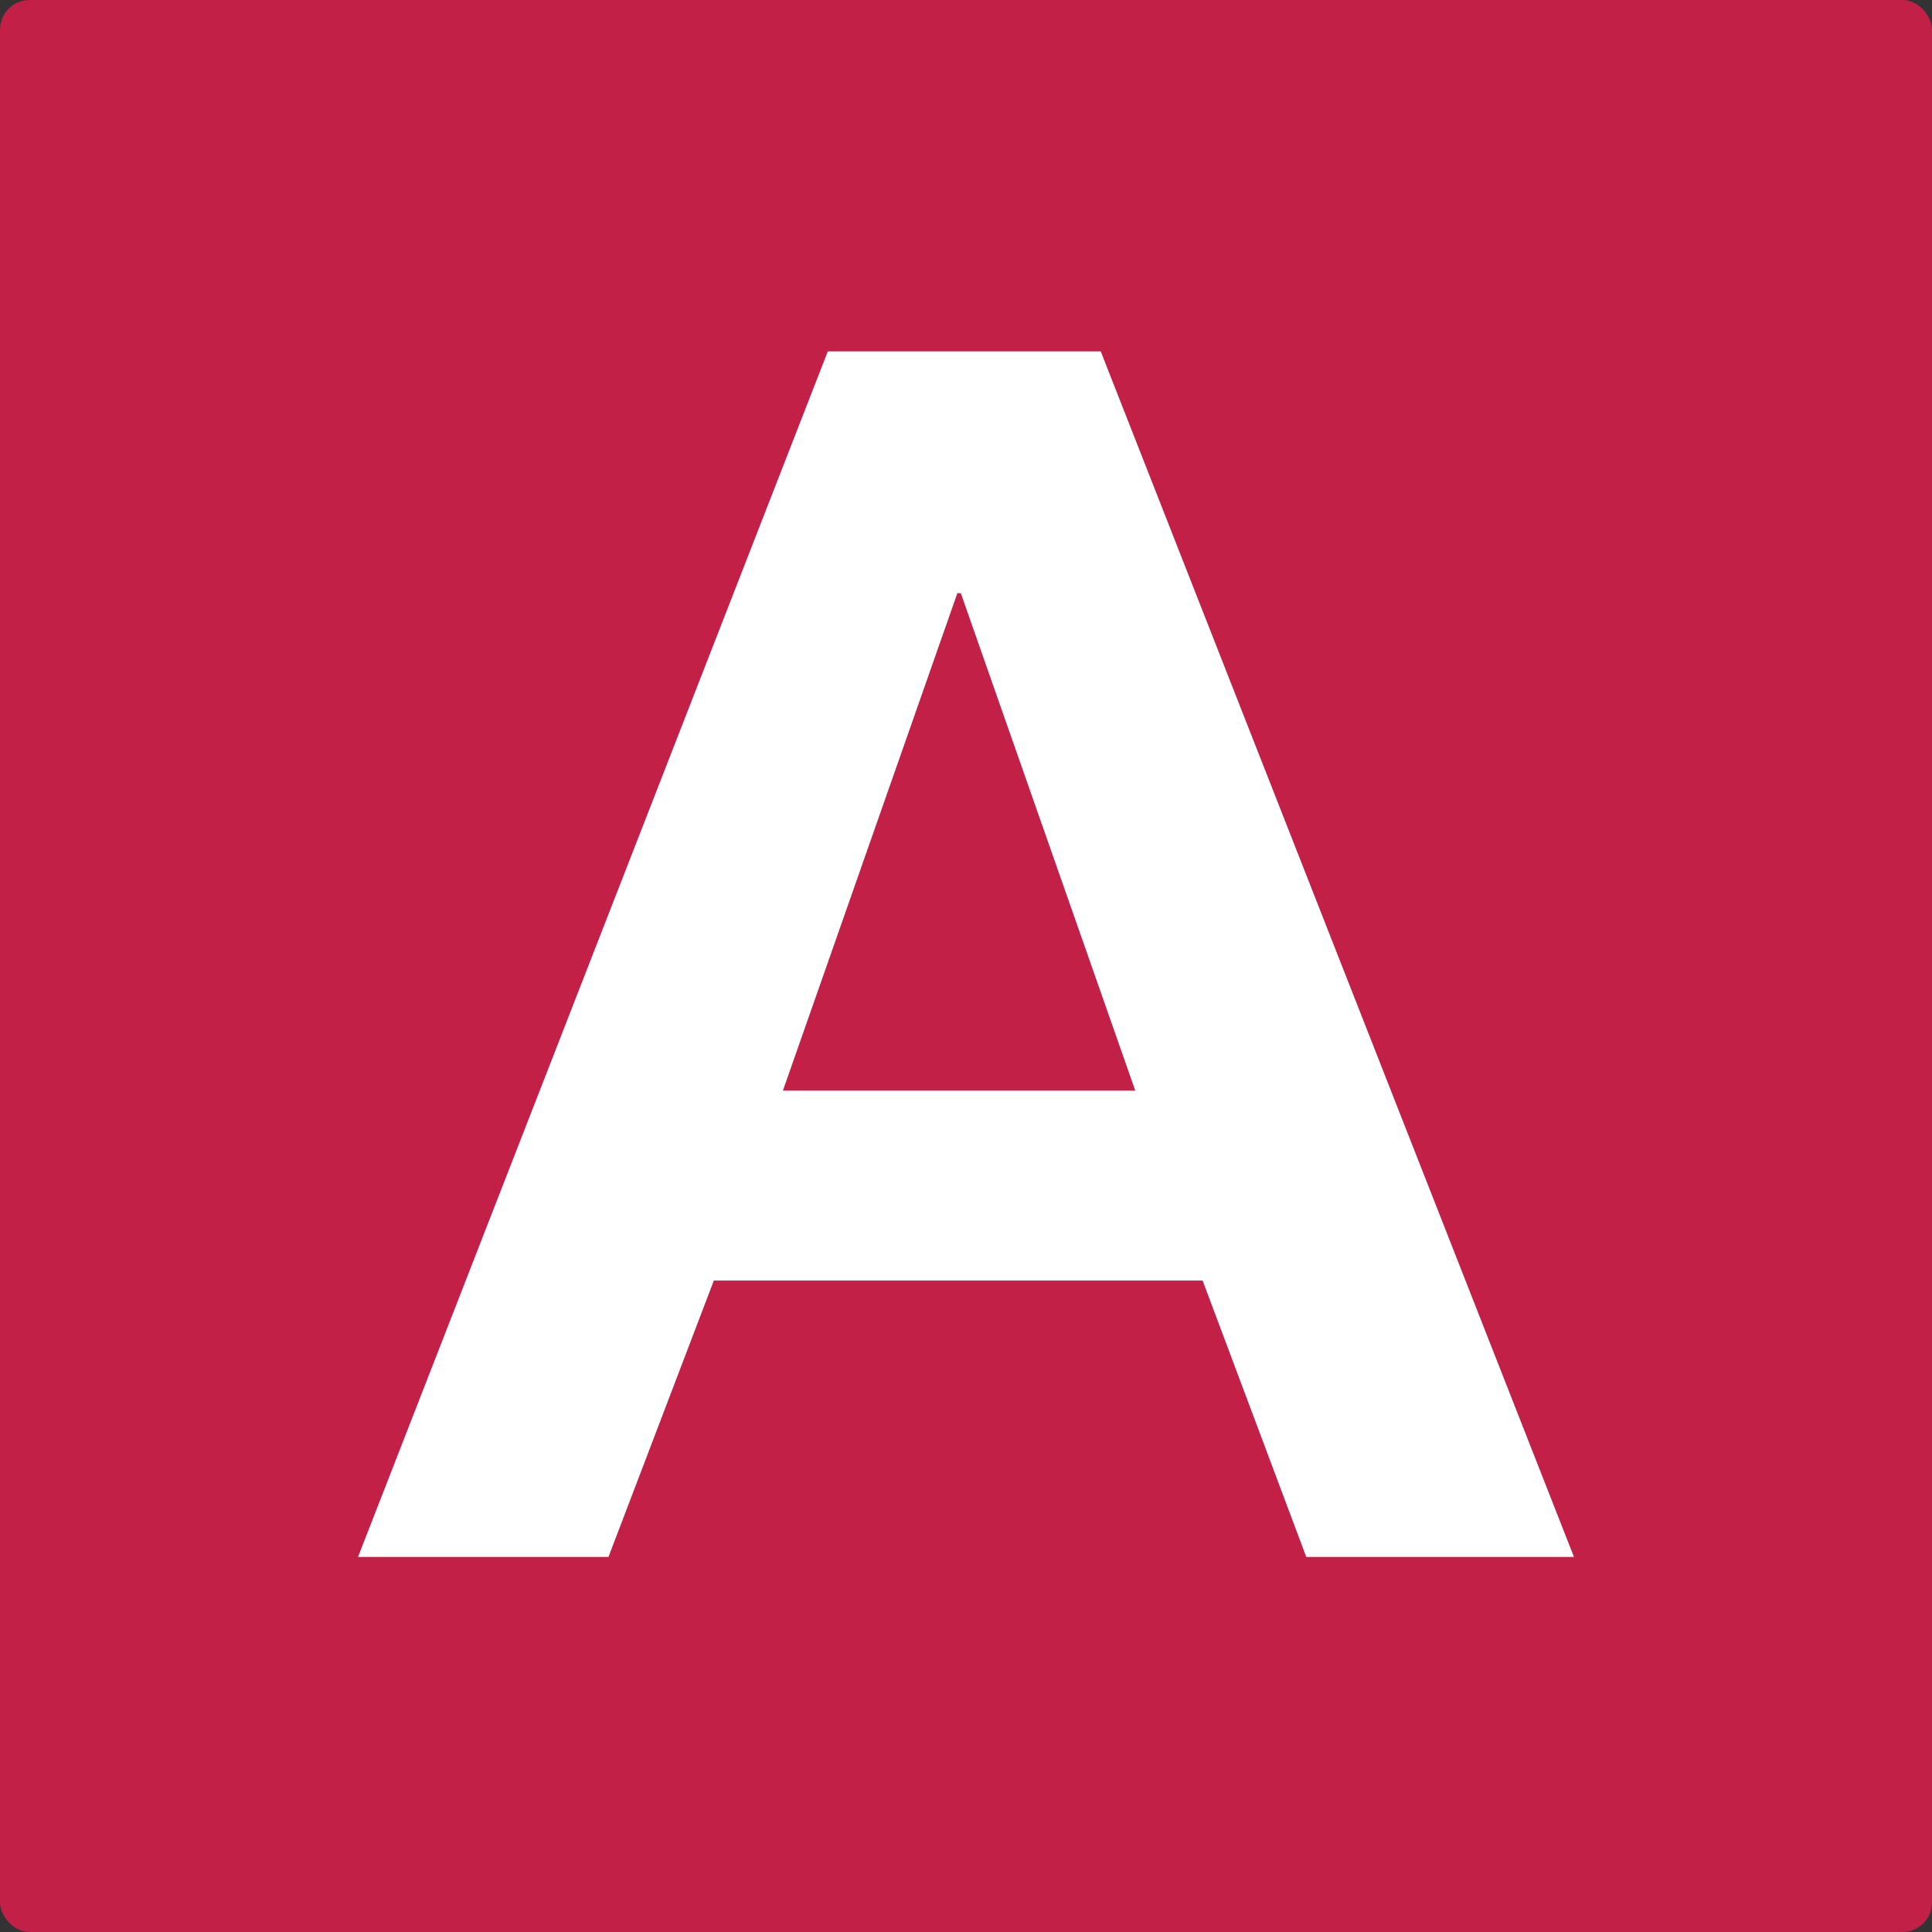
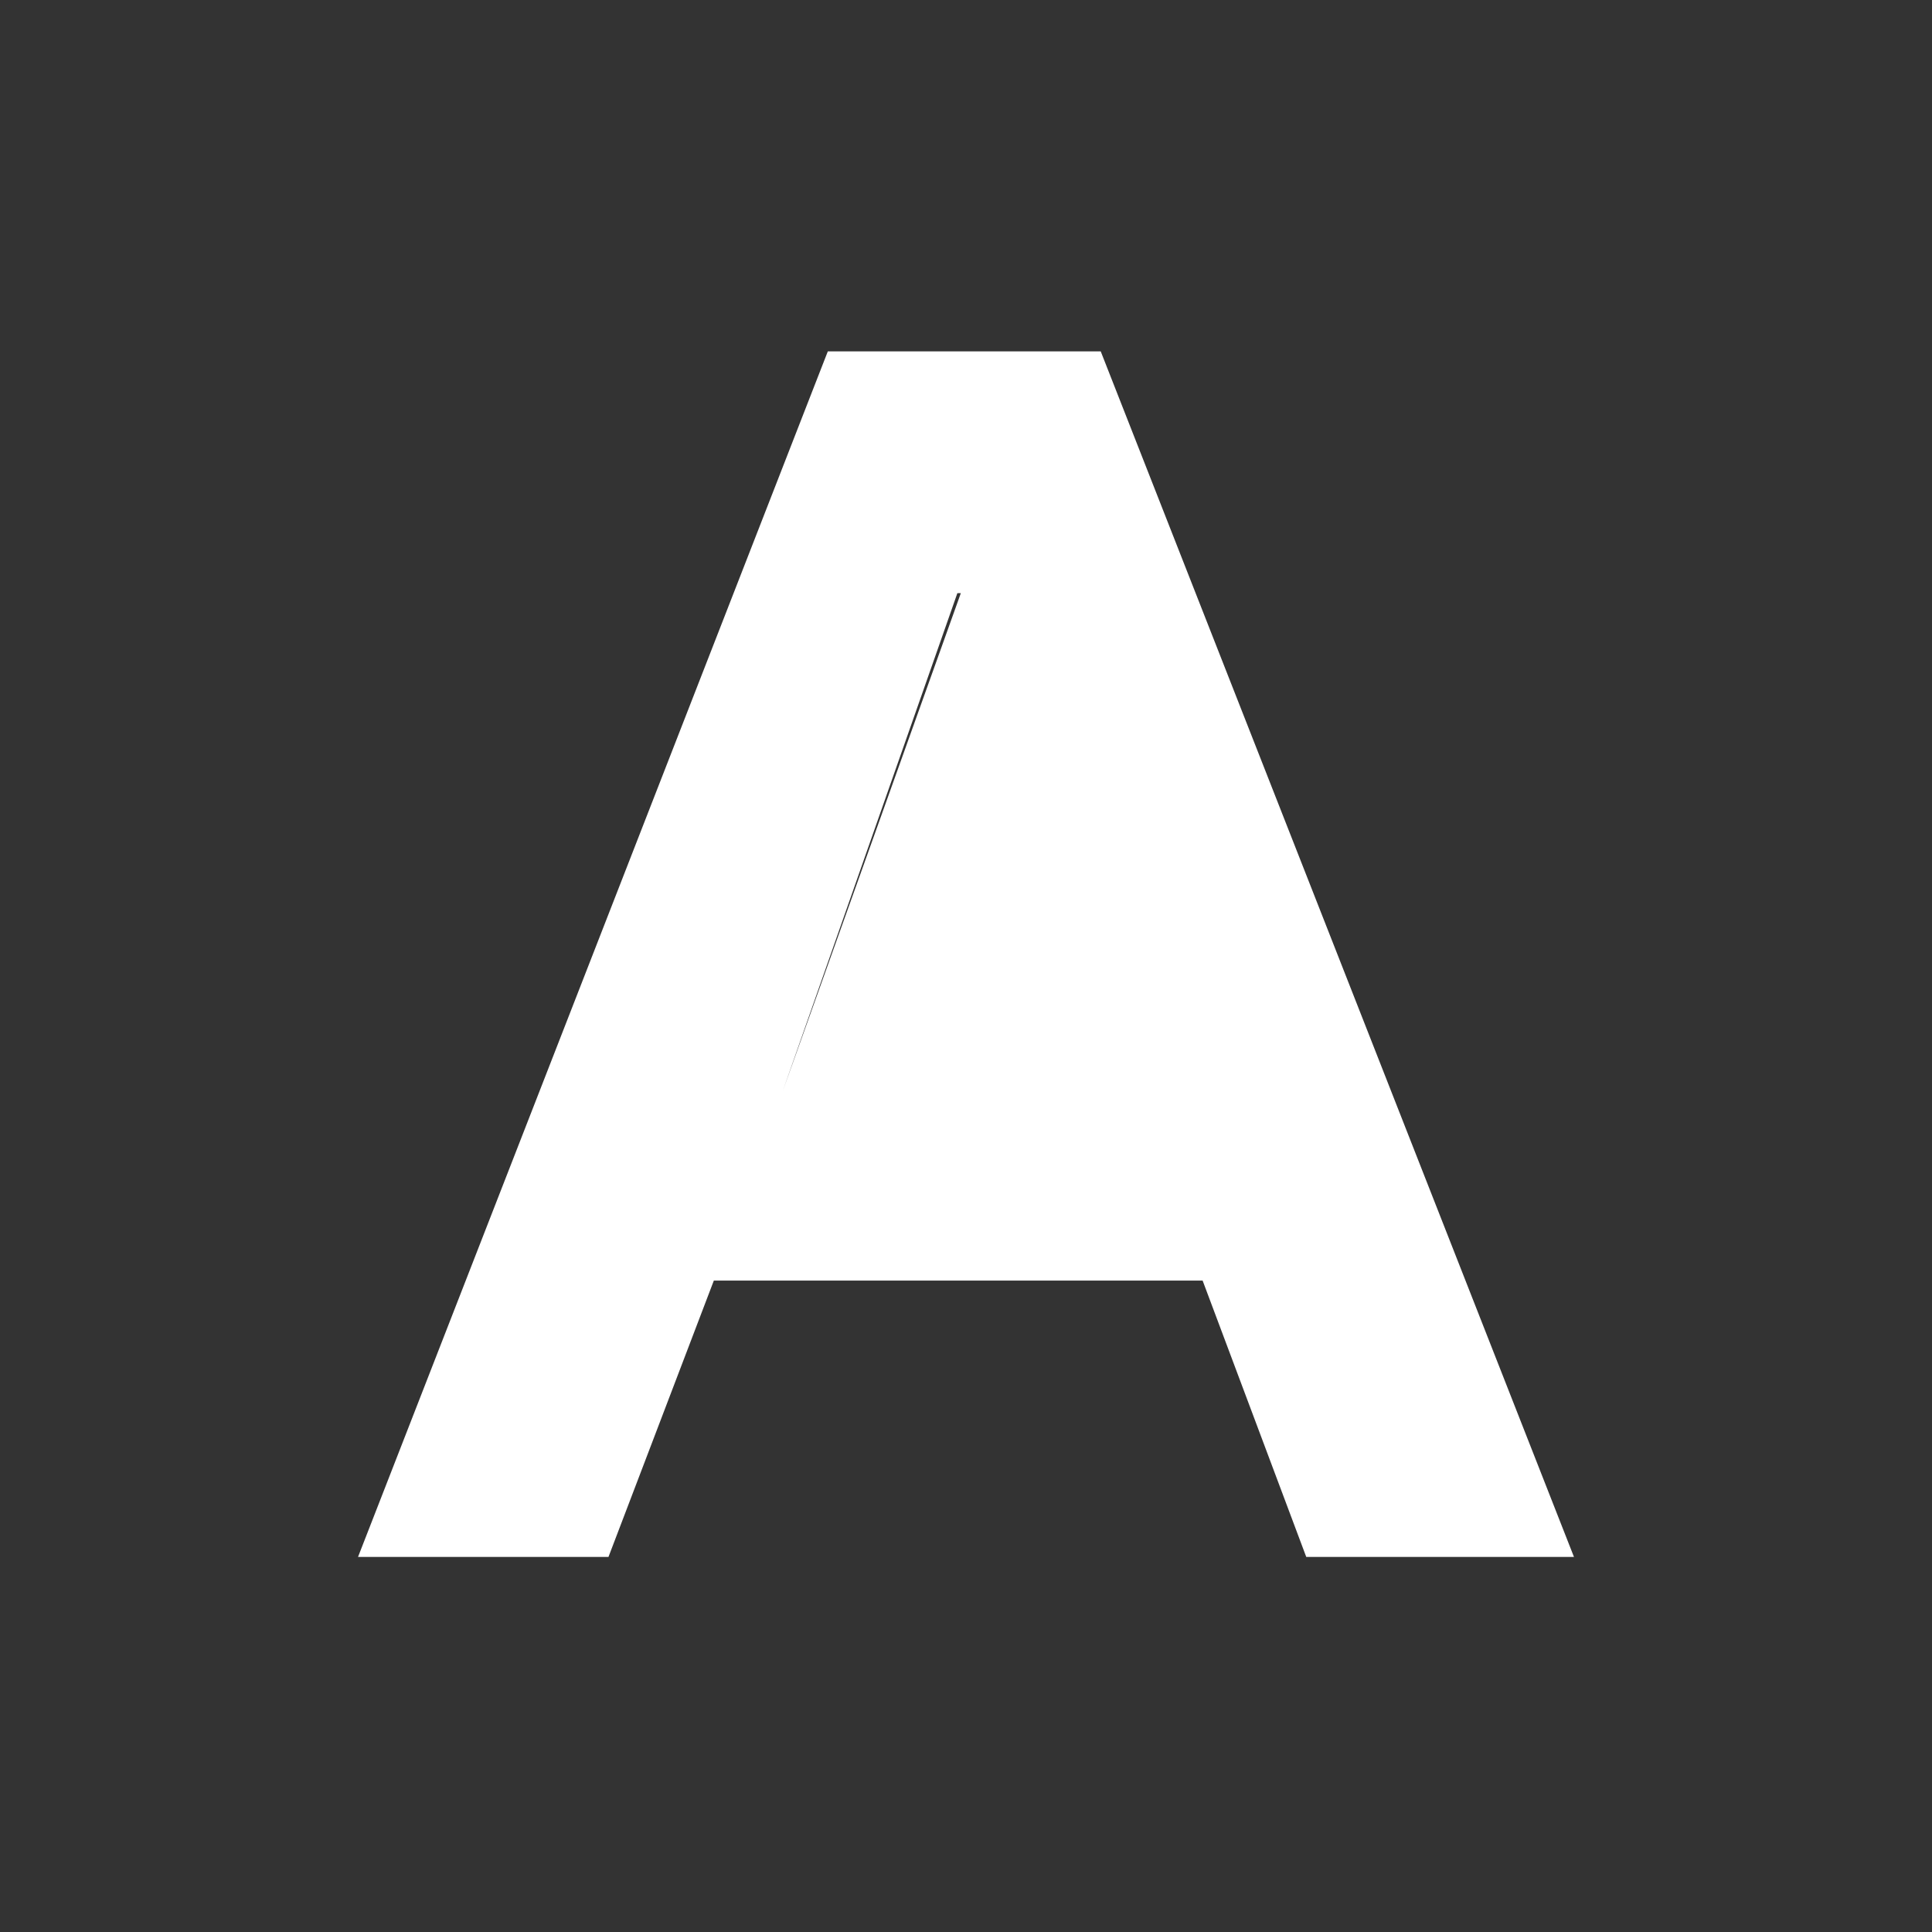
<svg xmlns="http://www.w3.org/2000/svg" id="レイヤー_1" data-name="レイヤー 1" viewBox="0 0 783 783">
  <rect x="0" y="0" width="783" height="783" fill="#333333" stroke="none" />
  <defs>
    <style>.cls-1{fill:#c22047;}.cls-2{fill:#fff;}</style>
  </defs>
  <title>KT numbrer </title>
-   <rect class="cls-1" width="783" height="783" rx="12" />
-   <path class="cls-2" d="M335.5,142.4H446.1L637.9,631H529.4l-42-112H289.3L246.6,631H145.1Zm53.9,98H388L317.3,442H460.1Z" />
+   <path class="cls-2" d="M335.5,142.4H446.1L637.9,631H529.4l-42-112H289.3L246.6,631H145.1Zm53.9,98H388L317.3,442Z" />
</svg>